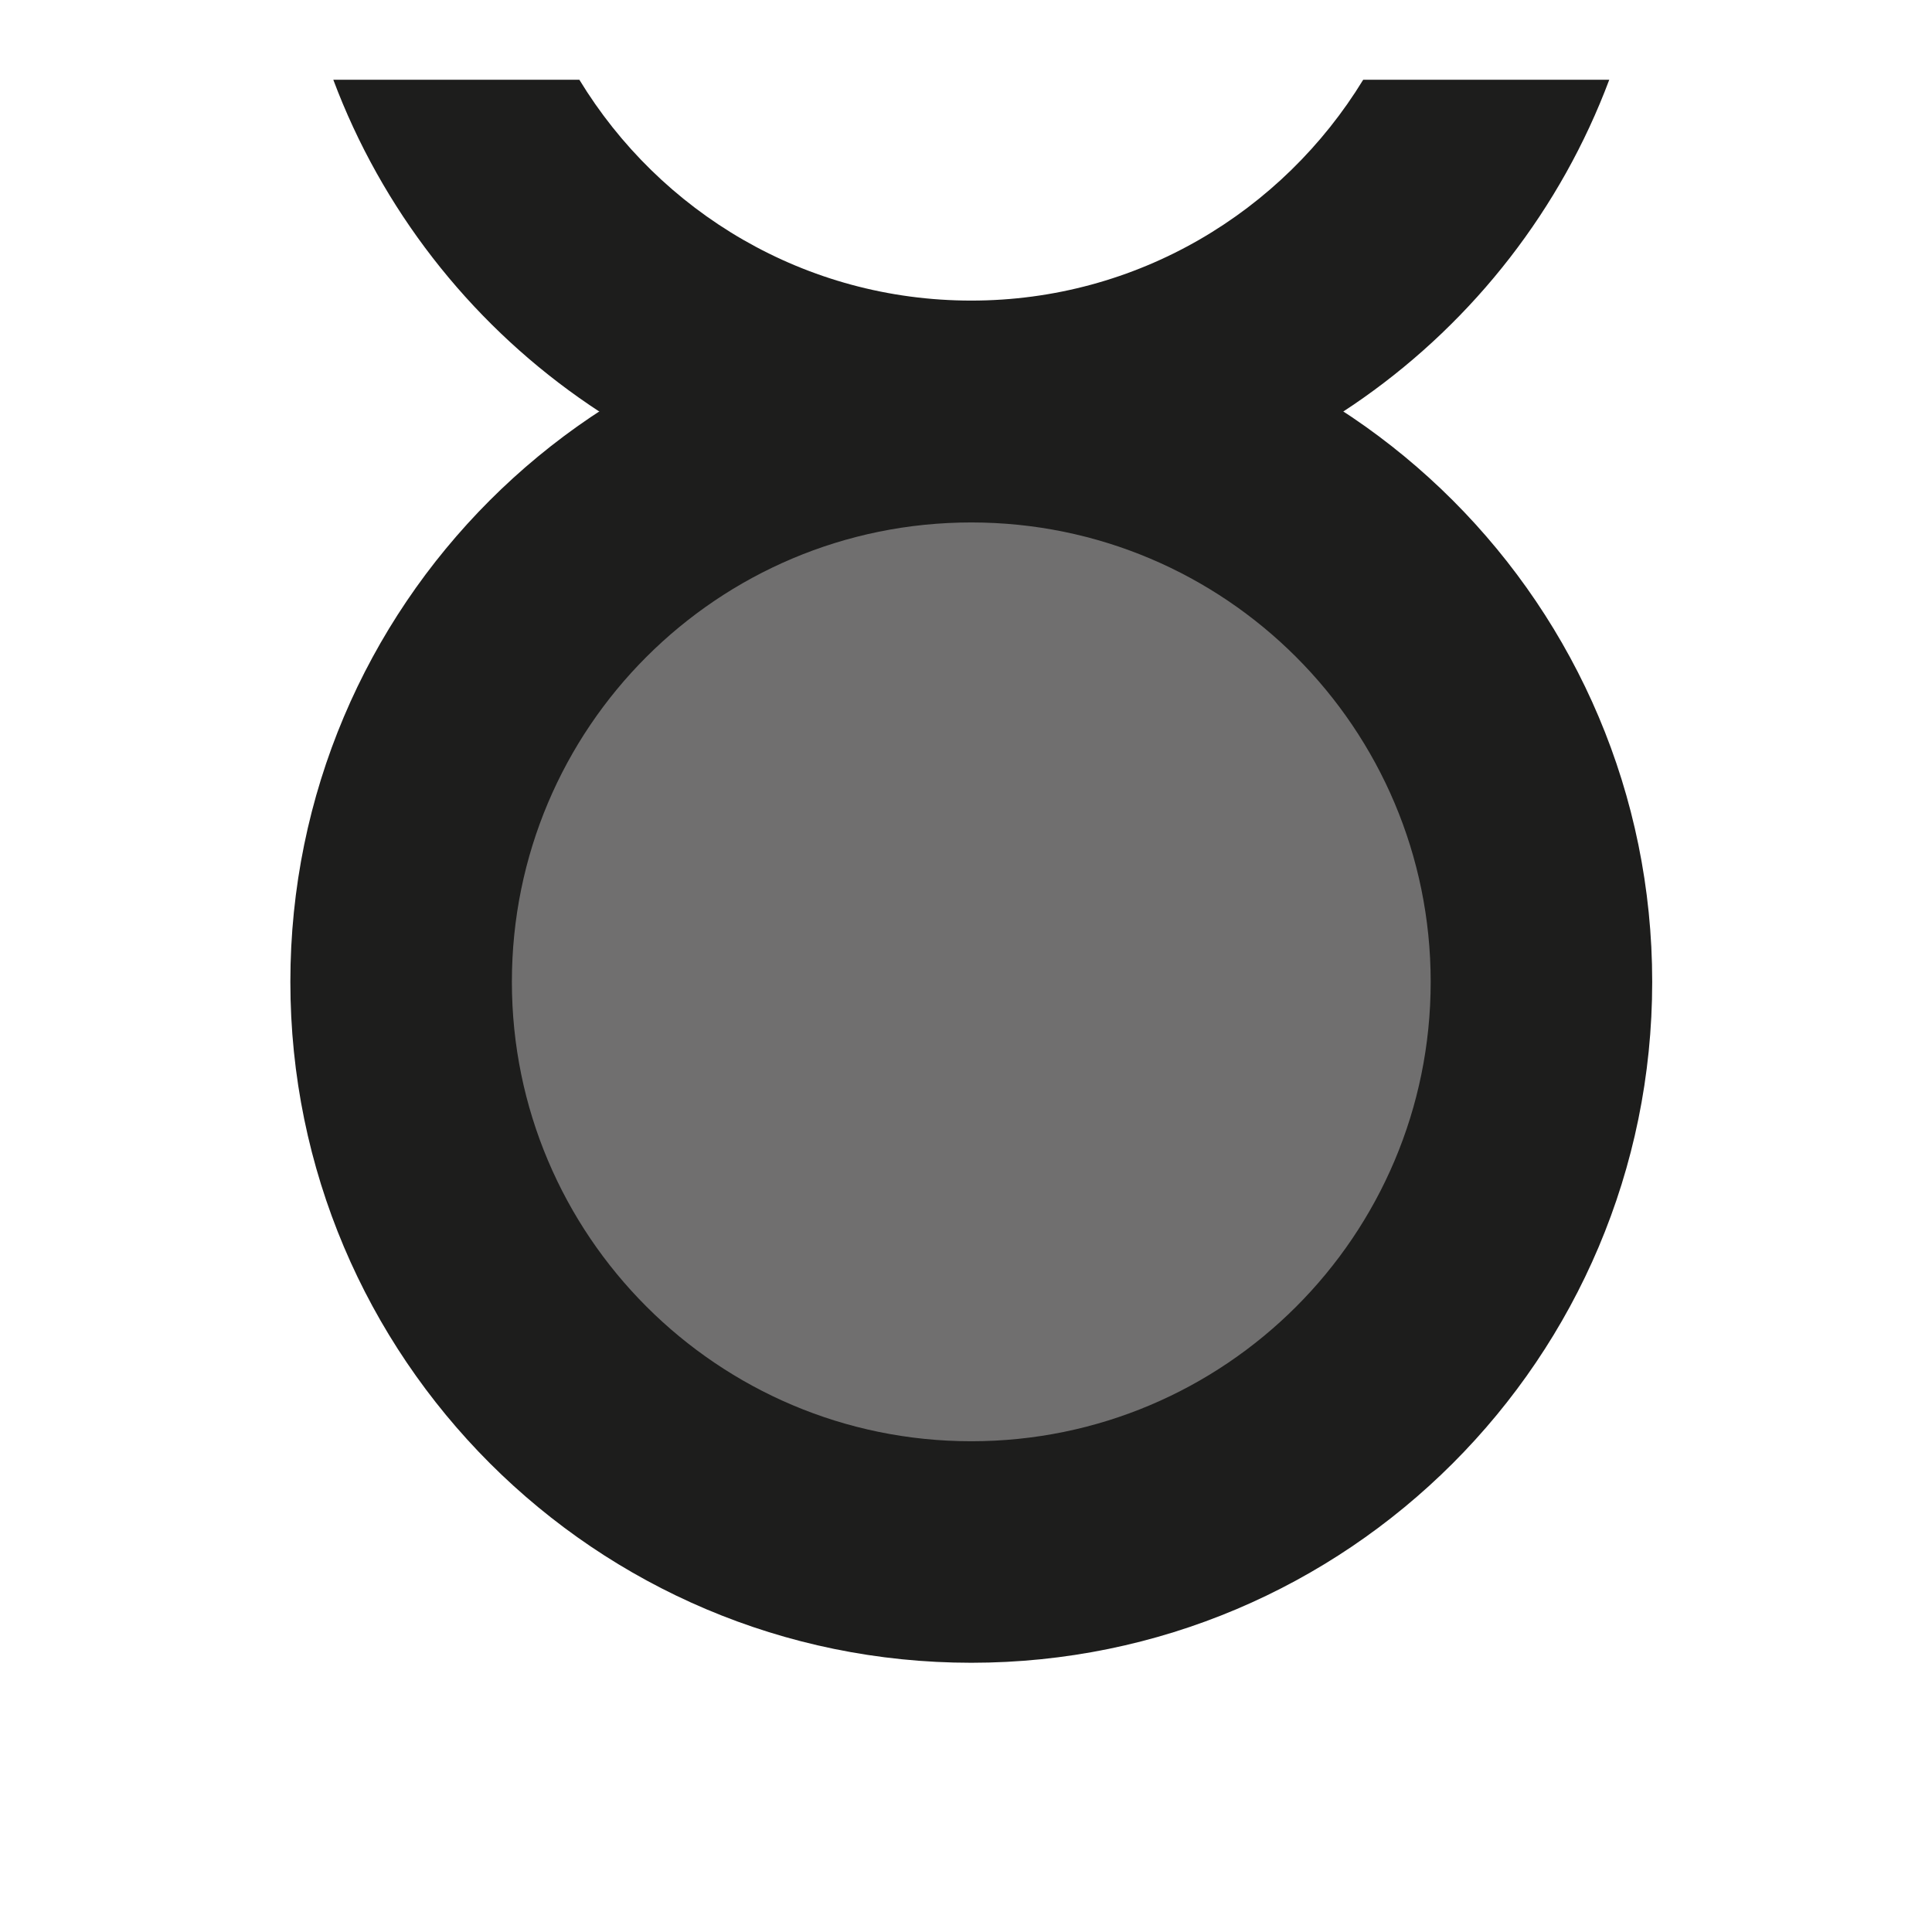
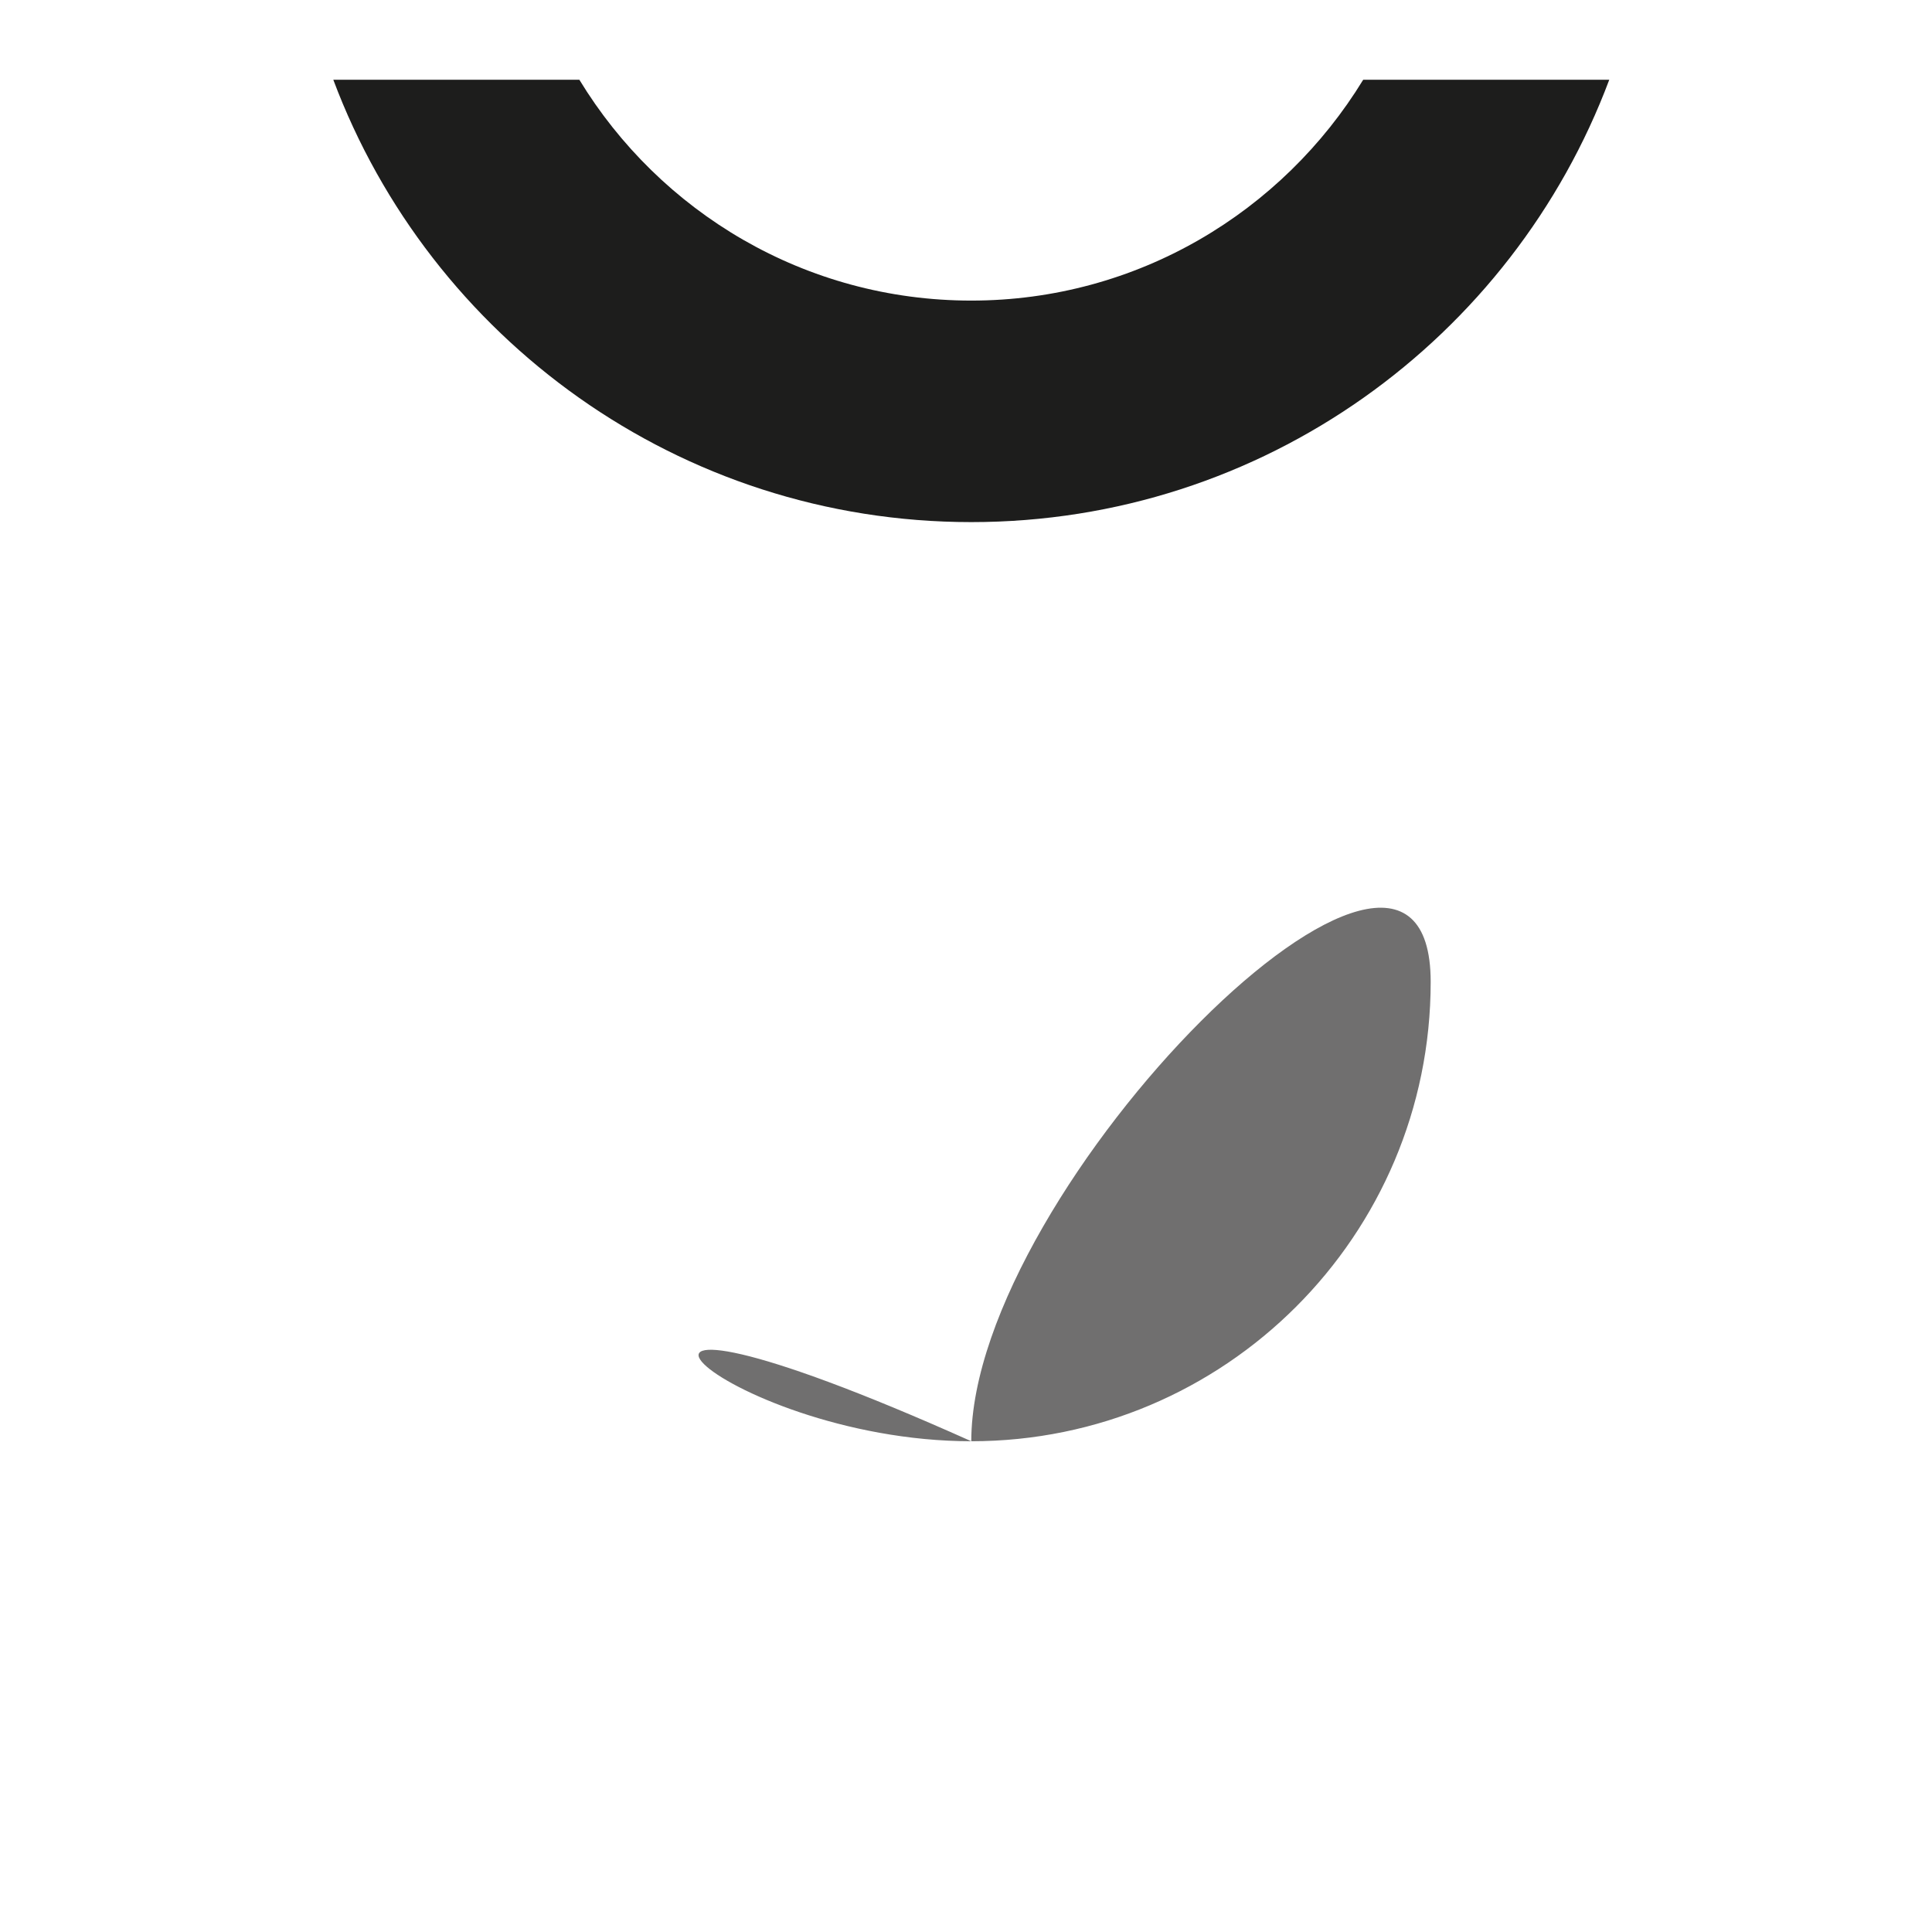
<svg xmlns="http://www.w3.org/2000/svg" version="1.1" id="Ebene_1" x="0px" y="0px" viewBox="0 0 56.69 56.69" style="enable-background:new 0 0 56.69 56.69;" xml:space="preserve">
  <style type="text/css">
	.st0{fill:#1D1D1C;}
	.st1{fill:#706F6F;}
</style>
-   <path class="st0" d="M28.5,48.79c11.03,0,19.98-8.94,19.98-19.98c0-11.03-8.94-19.98-19.98-19.98S8.52,17.78,8.52,28.81  C8.52,39.84,17.47,48.79,28.5,48.79" />
-   <path class="st1" d="M28.5,42.29c7.44,0,13.48-6.03,13.48-13.48c0-7.44-6.03-13.48-13.48-13.48s-13.48,6.03-13.48,13.48  C15.02,36.25,21.06,42.29,28.5,42.29" />
+   <path class="st1" d="M28.5,42.29c7.44,0,13.48-6.03,13.48-13.48s-13.48,6.03-13.48,13.48  C15.02,36.25,21.06,42.29,28.5,42.29" />
  <path class="st0" d="M17,2.34H9.78c2.84,7.58,10.15,12.98,18.72,12.98c8.57,0,15.88-5.4,18.72-12.98H40  c-2.37,3.88-6.63,6.48-11.5,6.48C23.62,8.82,19.36,6.22,17,2.34" />
</svg>